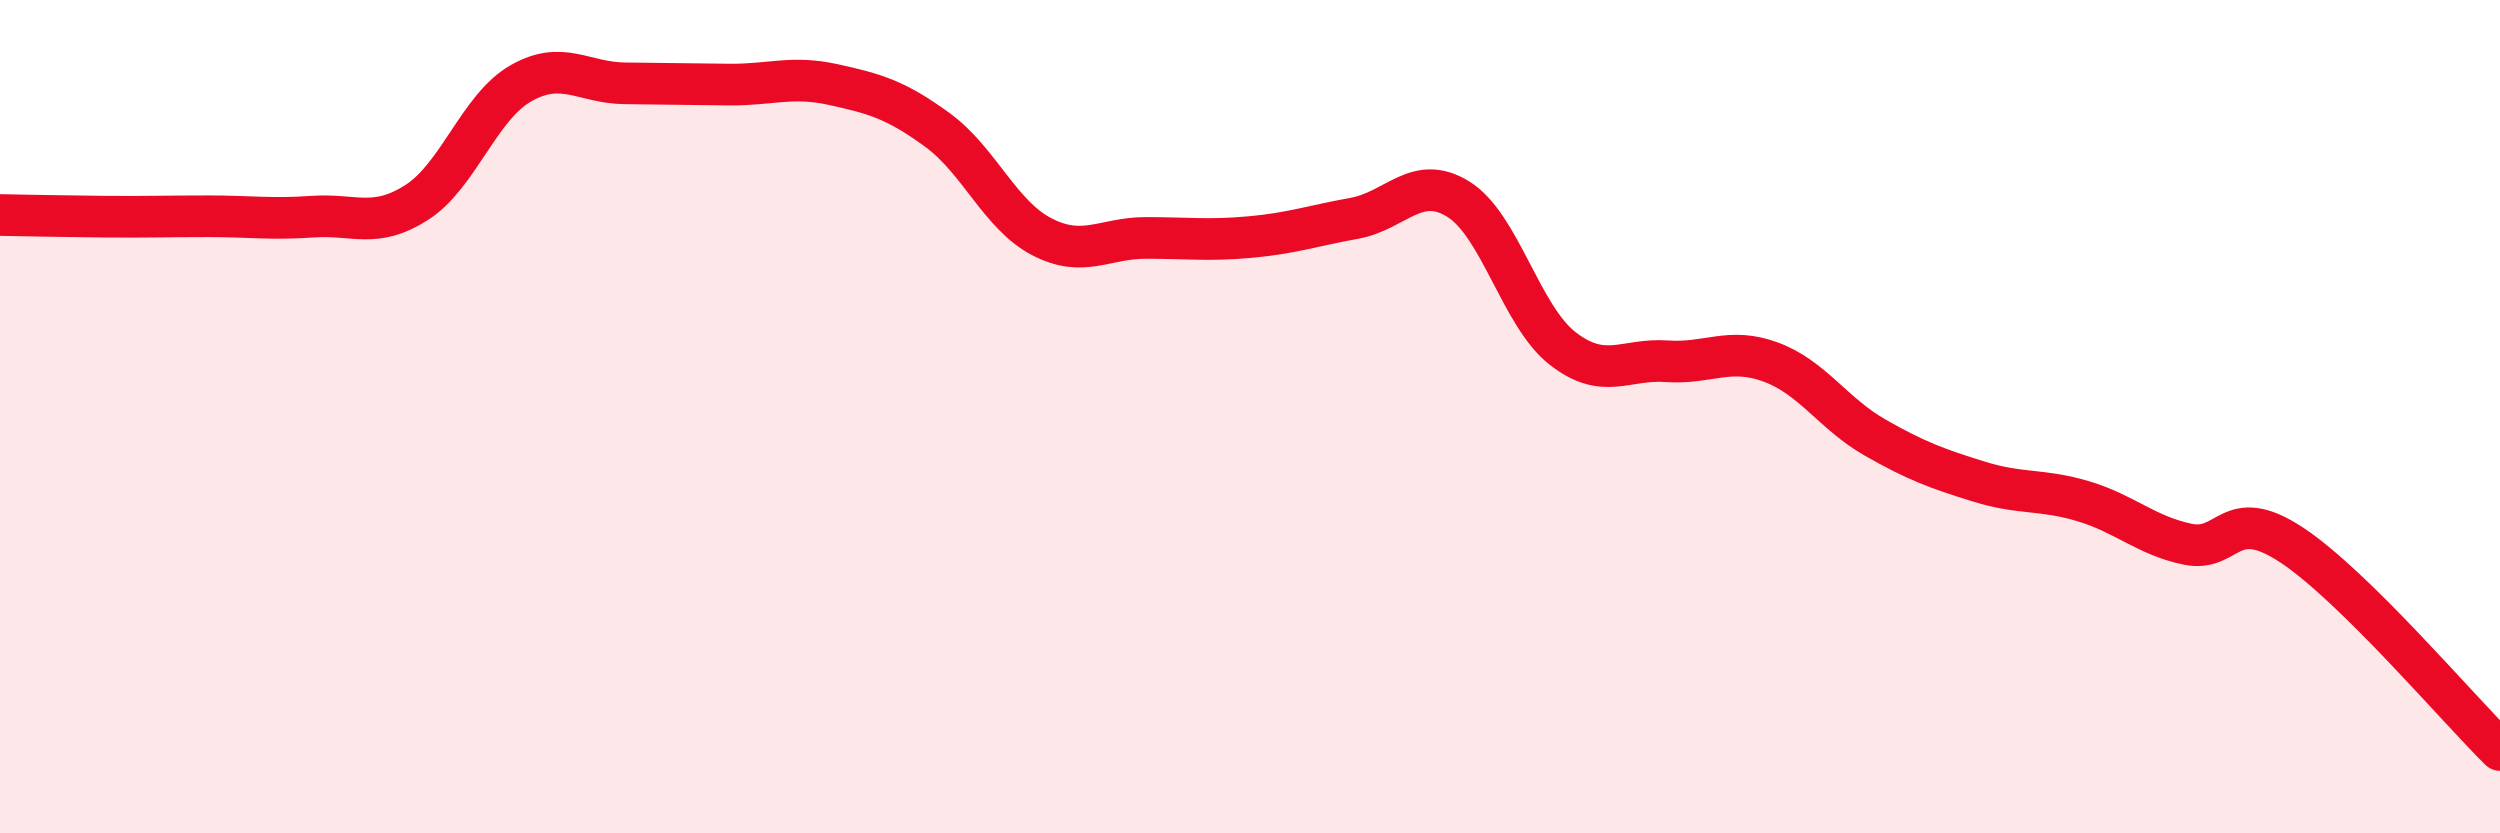
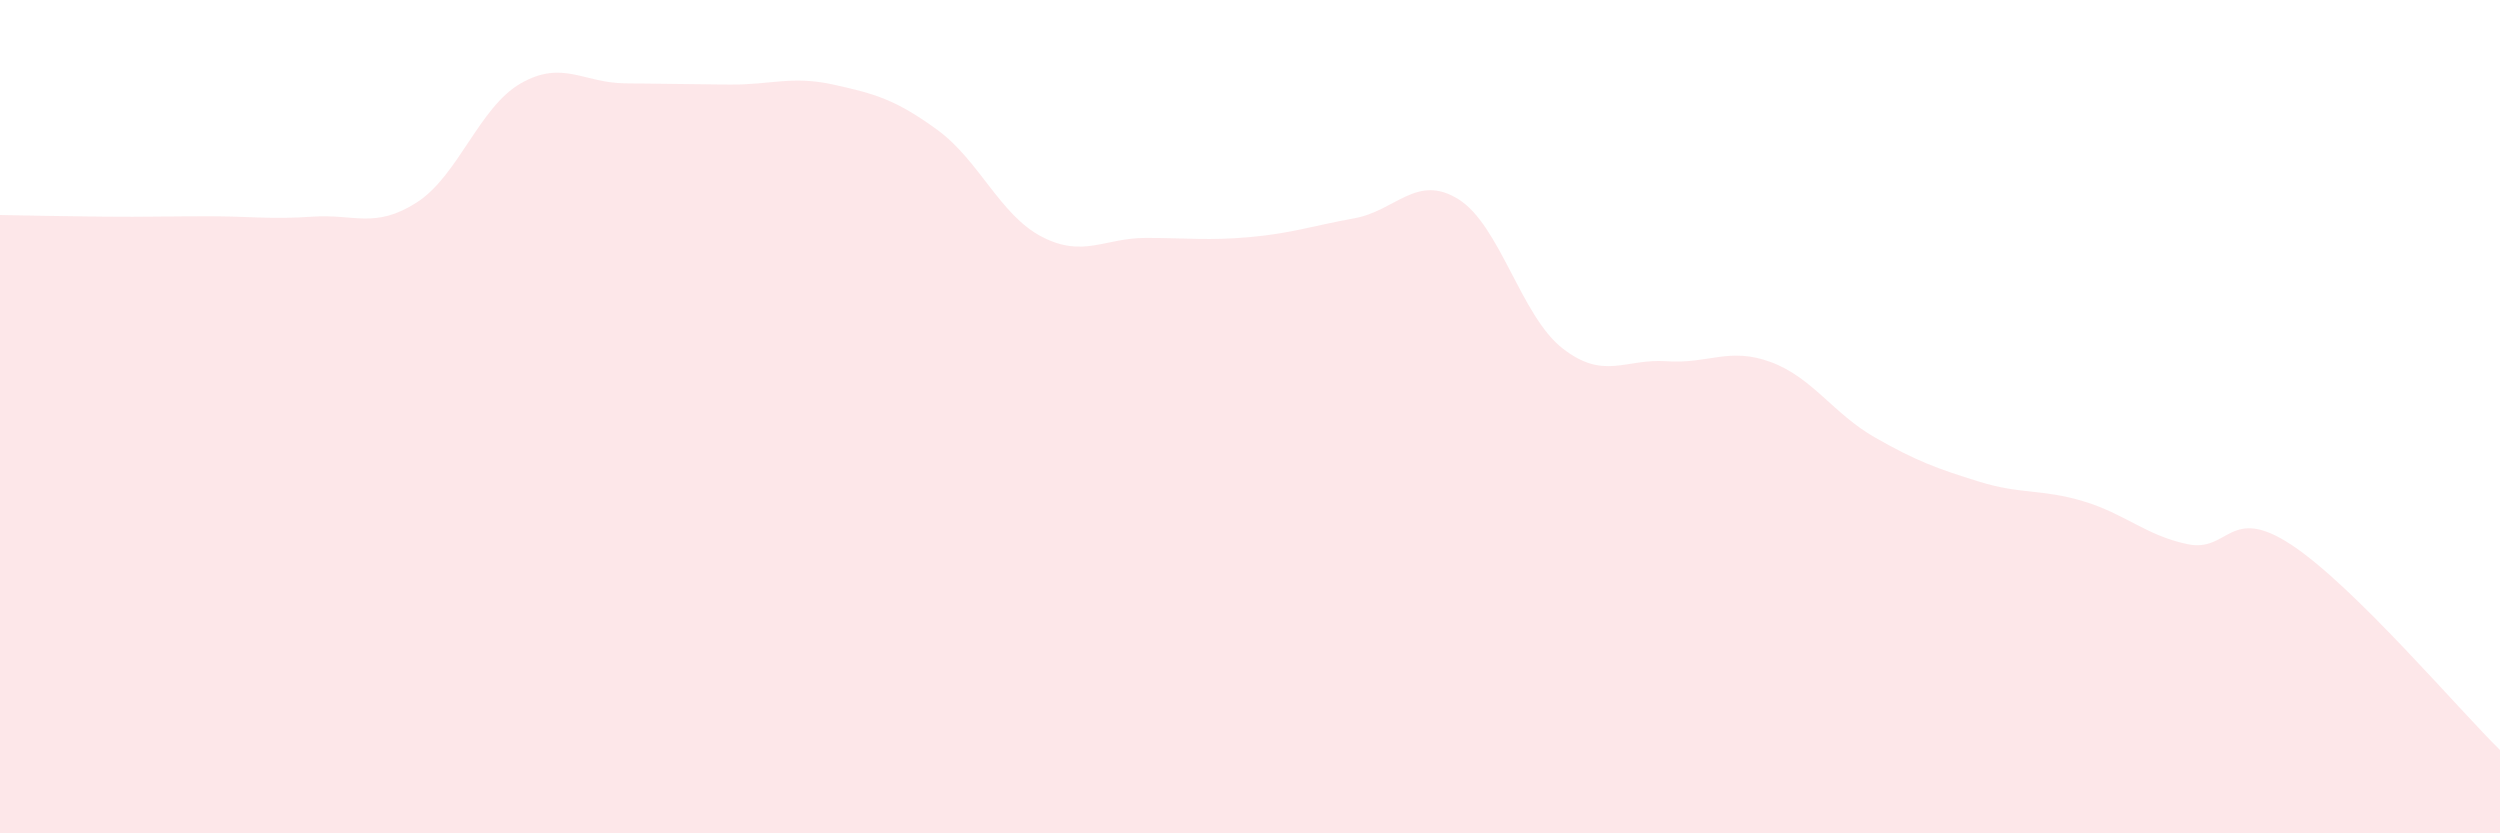
<svg xmlns="http://www.w3.org/2000/svg" width="60" height="20" viewBox="0 0 60 20">
  <path d="M 0,5.16 C 0.5,5.17 1.5,5.19 2.5,5.2 C 3.5,5.21 4,5.19 5,5.19 C 6,5.19 6.5,5.27 7.5,5.2 C 8.5,5.13 9,5.5 10,4.86 C 11,4.22 11.5,2.57 12.5,2 C 13.5,1.43 14,1.99 15,2 C 16,2.01 16.5,2.02 17.5,2.03 C 18.5,2.04 19,1.81 20,2.03 C 21,2.25 21.5,2.39 22.5,3.12 C 23.5,3.85 24,5.16 25,5.68 C 26,6.2 26.5,5.71 27.5,5.71 C 28.5,5.71 29,5.78 30,5.69 C 31,5.6 31.5,5.42 32.5,5.24 C 33.5,5.06 34,4.16 35,4.78 C 36,5.4 36.5,7.58 37.5,8.36 C 38.5,9.14 39,8.6 40,8.67 C 41,8.74 41.5,8.32 42.5,8.69 C 43.5,9.06 44,9.93 45,10.5 C 46,11.07 46.5,11.25 47.5,11.56 C 48.5,11.87 49,11.73 50,12.03 C 51,12.33 51.5,12.85 52.5,13.06 C 53.5,13.27 53.5,12.09 55,13.08 C 56.5,14.07 59,17.02 60,18L60 20L0 20Z" fill="#EB0A25" opacity="0.1" stroke-linecap="round" stroke-linejoin="round" />
-   <path d="M 0,5.16 C 0.5,5.17 1.5,5.19 2.5,5.2 C 3.5,5.21 4,5.19 5,5.19 C 6,5.19 6.5,5.27 7.5,5.2 C 8.5,5.13 9,5.5 10,4.86 C 11,4.22 11.5,2.57 12.5,2 C 13.5,1.43 14,1.99 15,2 C 16,2.01 16.5,2.02 17.5,2.03 C 18.5,2.04 19,1.81 20,2.03 C 21,2.25 21.5,2.39 22.5,3.12 C 23.5,3.85 24,5.16 25,5.68 C 26,6.2 26.5,5.71 27.5,5.71 C 28.5,5.71 29,5.78 30,5.69 C 31,5.6 31.5,5.42 32.5,5.24 C 33.5,5.06 34,4.16 35,4.78 C 36,5.4 36.5,7.58 37.5,8.36 C 38.5,9.14 39,8.6 40,8.67 C 41,8.74 41.5,8.32 42.5,8.69 C 43.5,9.06 44,9.93 45,10.5 C 46,11.07 46.5,11.25 47.5,11.56 C 48.5,11.87 49,11.73 50,12.03 C 51,12.33 51.5,12.85 52.5,13.06 C 53.5,13.27 53.5,12.09 55,13.08 C 56.5,14.07 59,17.02 60,18" stroke="#EB0A25" stroke-width="1" fill="none" stroke-linecap="round" stroke-linejoin="round" />
</svg>